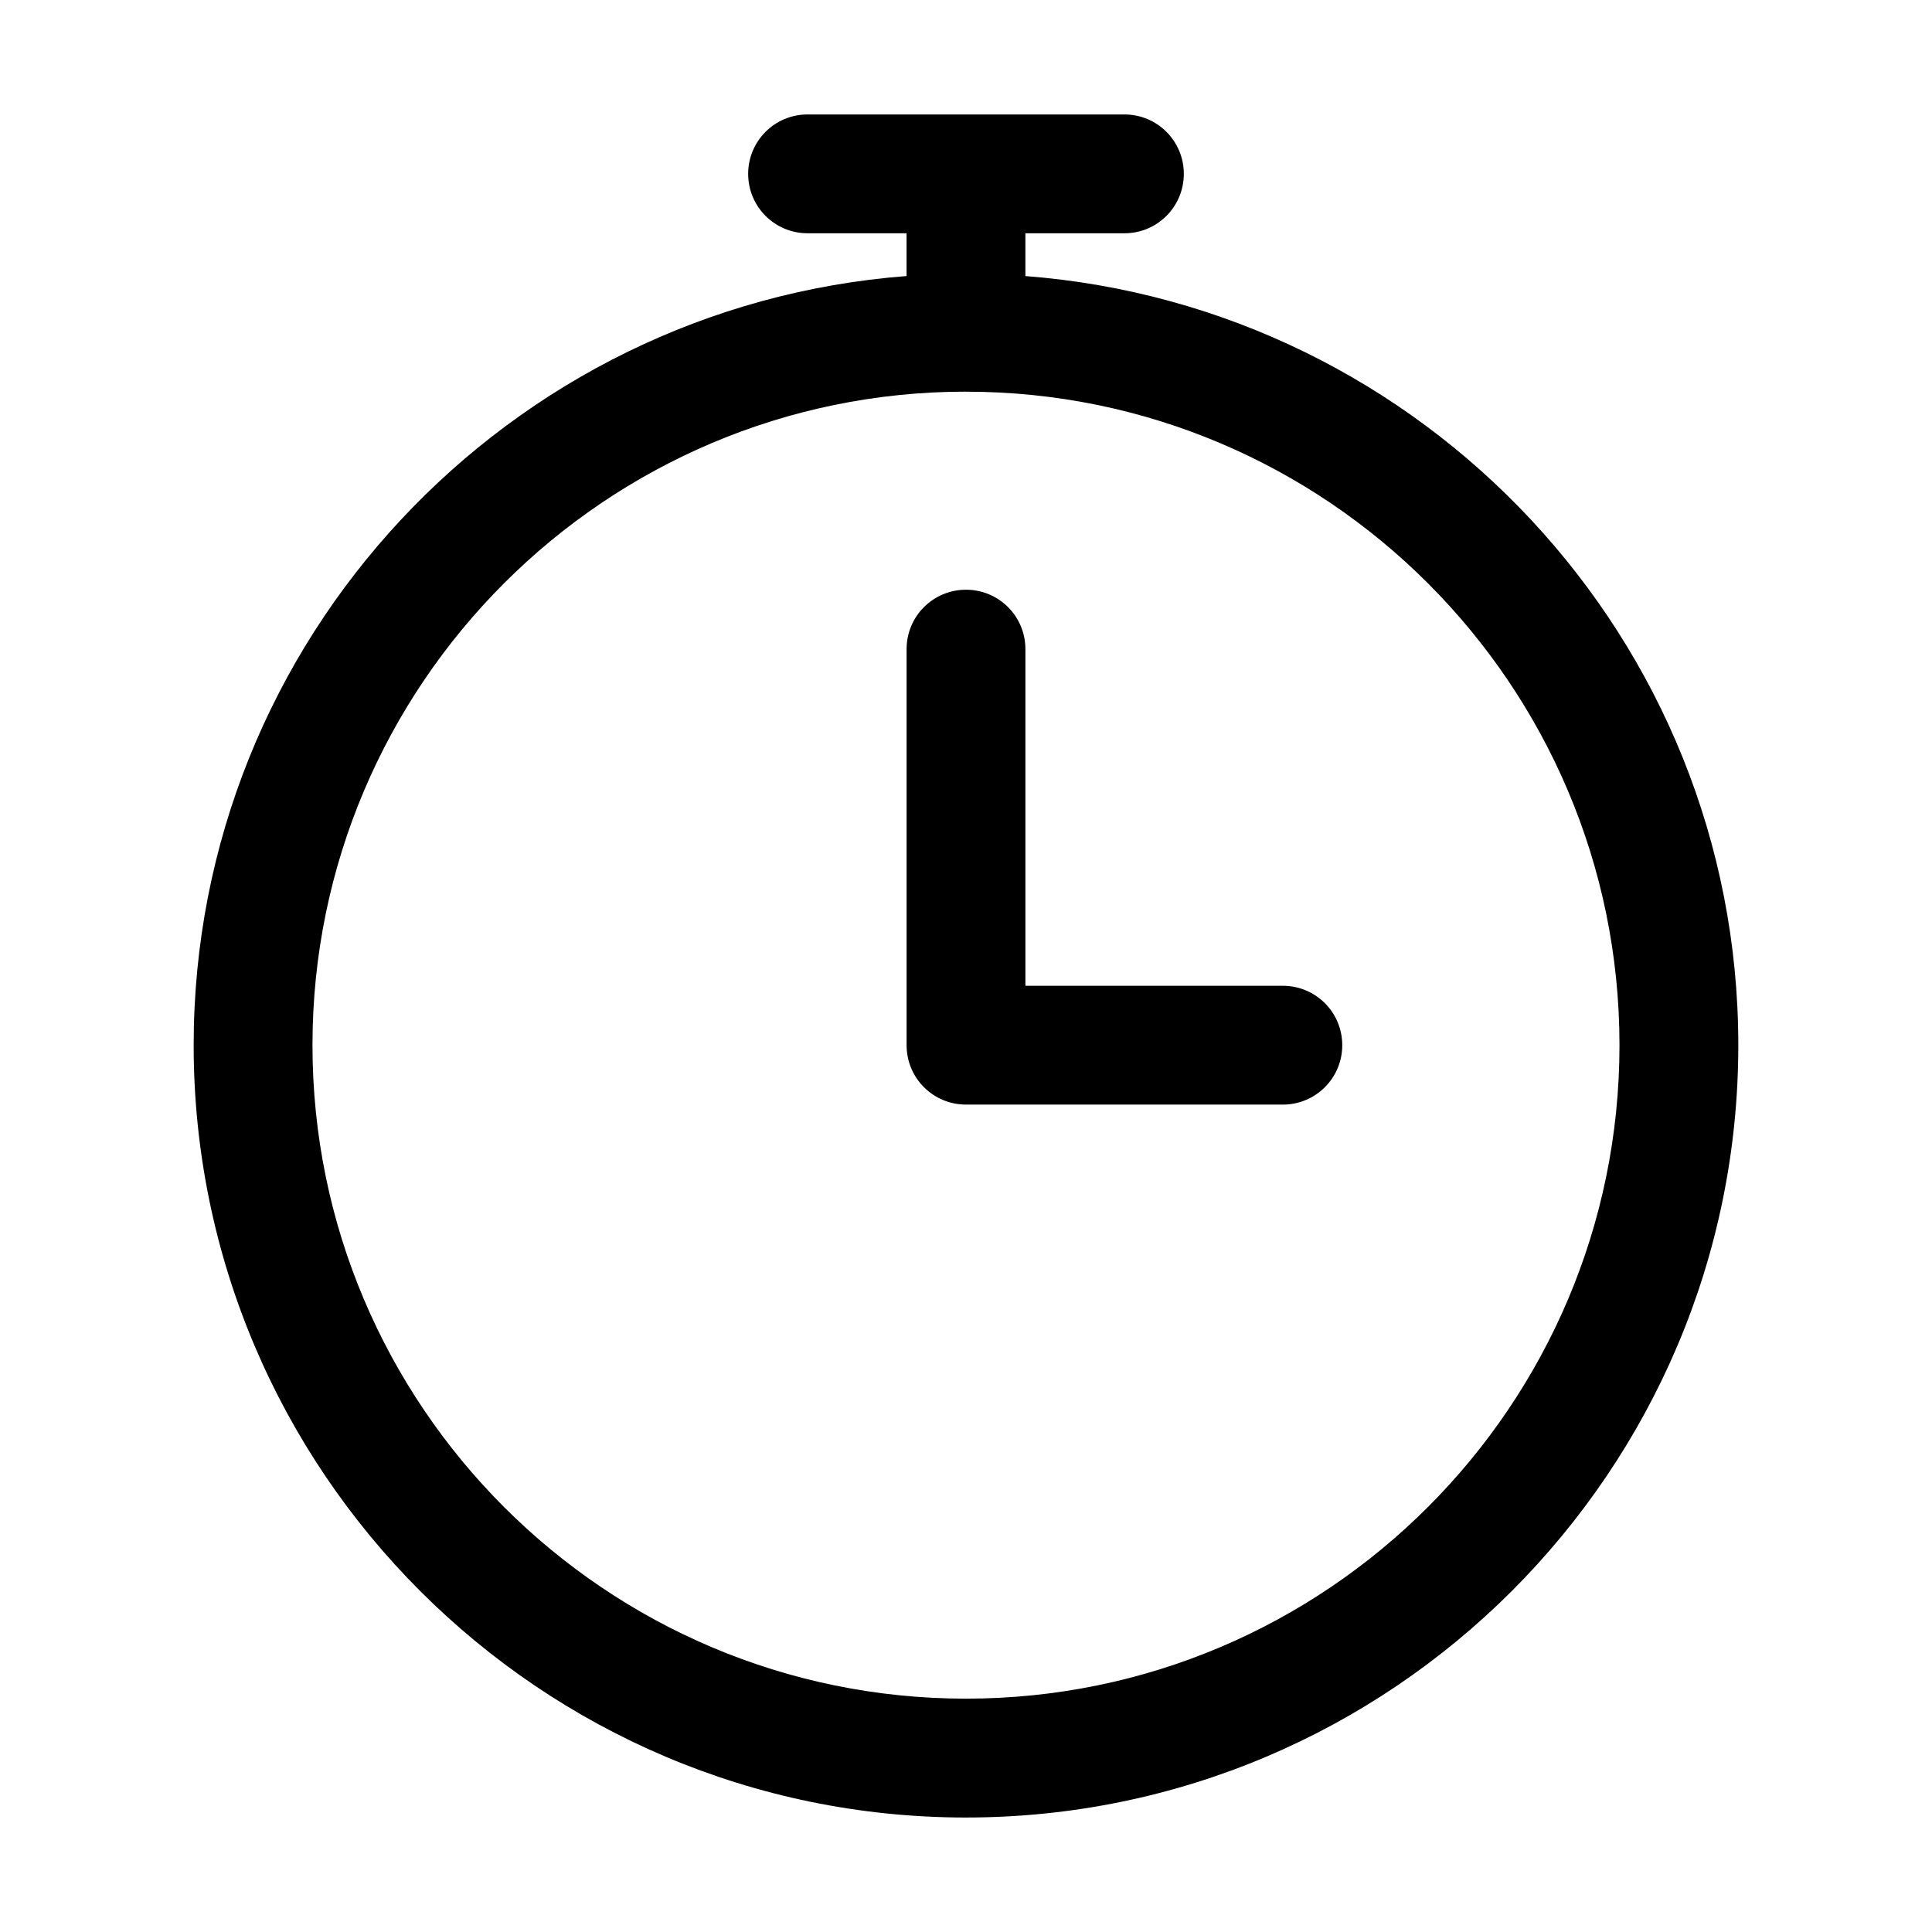
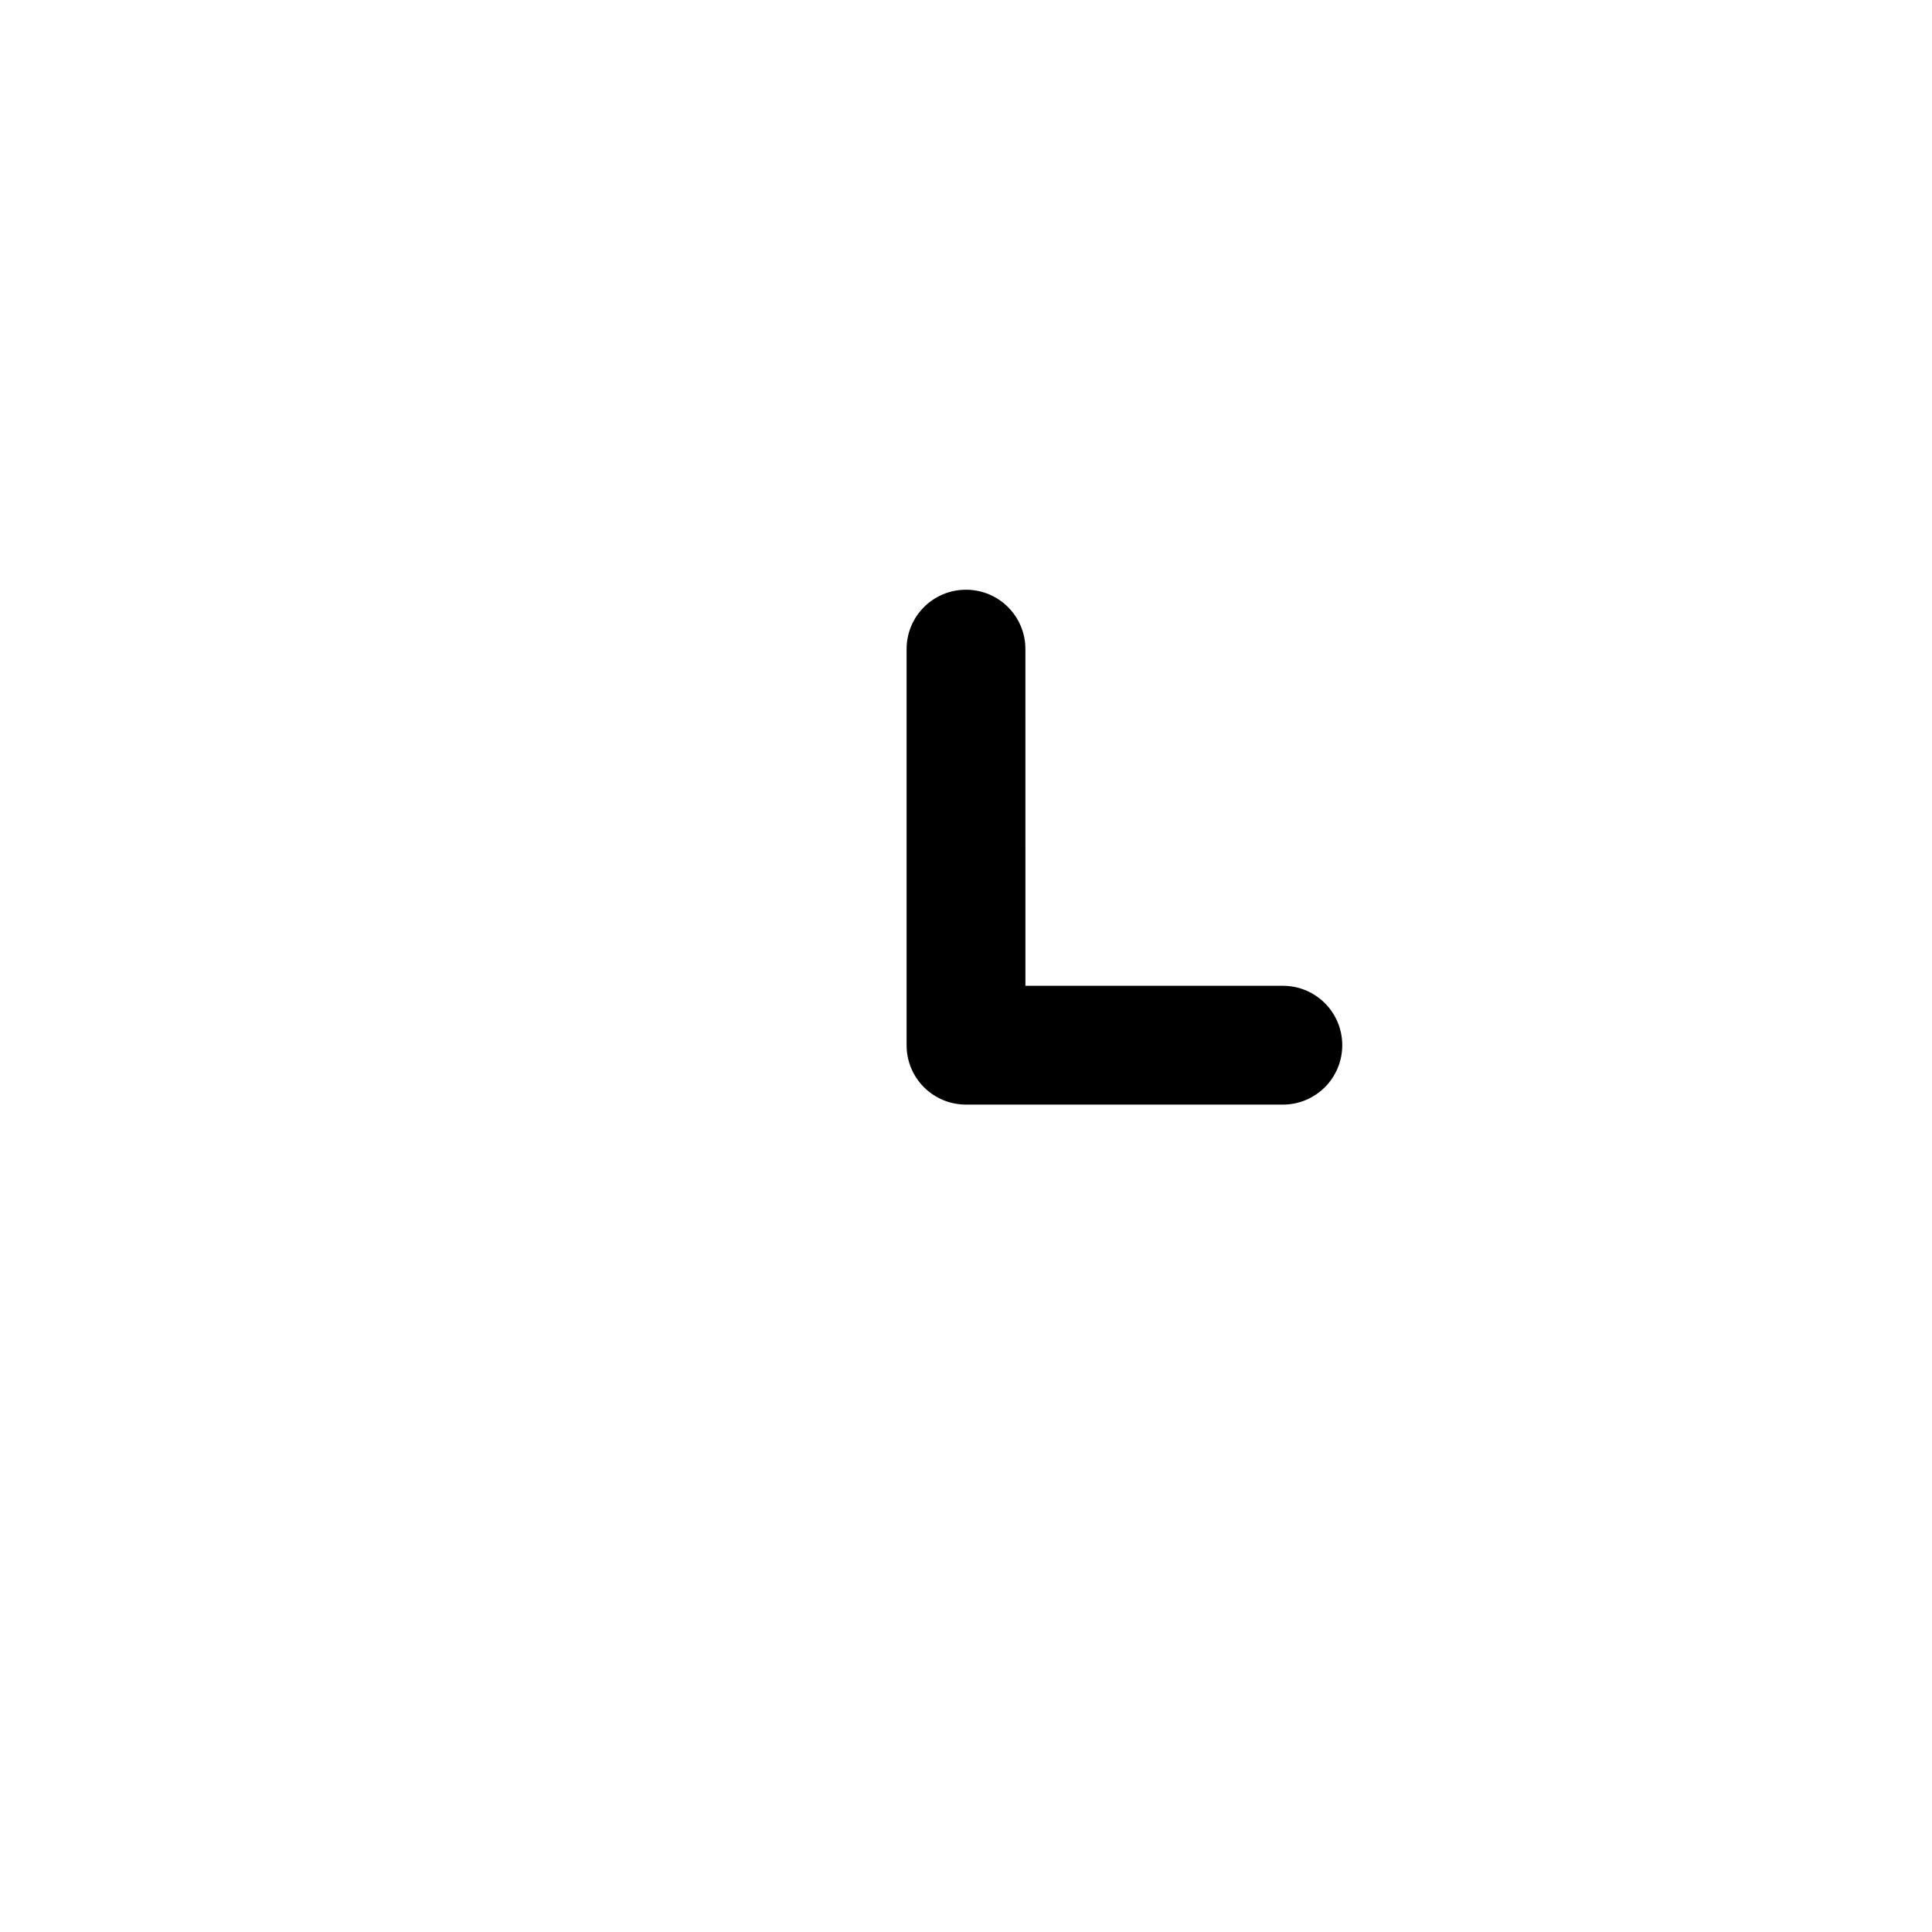
<svg xmlns="http://www.w3.org/2000/svg" fill="#000000" width="800px" height="800px" version="1.1" viewBox="144 144 512 512">
  <g>
-     <path d="m400 625.66c112.83 0 204.67-91.84 204.67-204.67 0-107.59-83.445-195.75-188.93-203.83v-11.34h26.242c8.711 0 15.742-7.031 15.742-15.742s-7.031-15.746-15.742-15.746h-83.969c-8.711 0-15.742 7.031-15.742 15.742 0 8.711 7.031 15.742 15.742 15.742h26.238v11.336c-105.48 8.086-188.93 96.254-188.93 203.84 0 112.83 91.844 204.67 204.68 204.67zm0-377.86c95.516 0 173.18 77.672 173.18 173.18 0 95.516-77.672 173.18-173.18 173.18-95.516 0.004-173.19-77.668-173.19-173.18 0-95.516 77.672-173.19 173.19-173.19z" />
    <path d="m400 436.73h83.969c8.711 0 15.742-7.031 15.742-15.742 0-8.711-7.031-15.742-15.742-15.742h-68.223l-0.004-89.219c0-8.711-7.031-15.742-15.742-15.742s-15.742 7.031-15.742 15.742v104.96c-0.004 8.711 7.027 15.742 15.742 15.742z" />
  </g>
</svg>